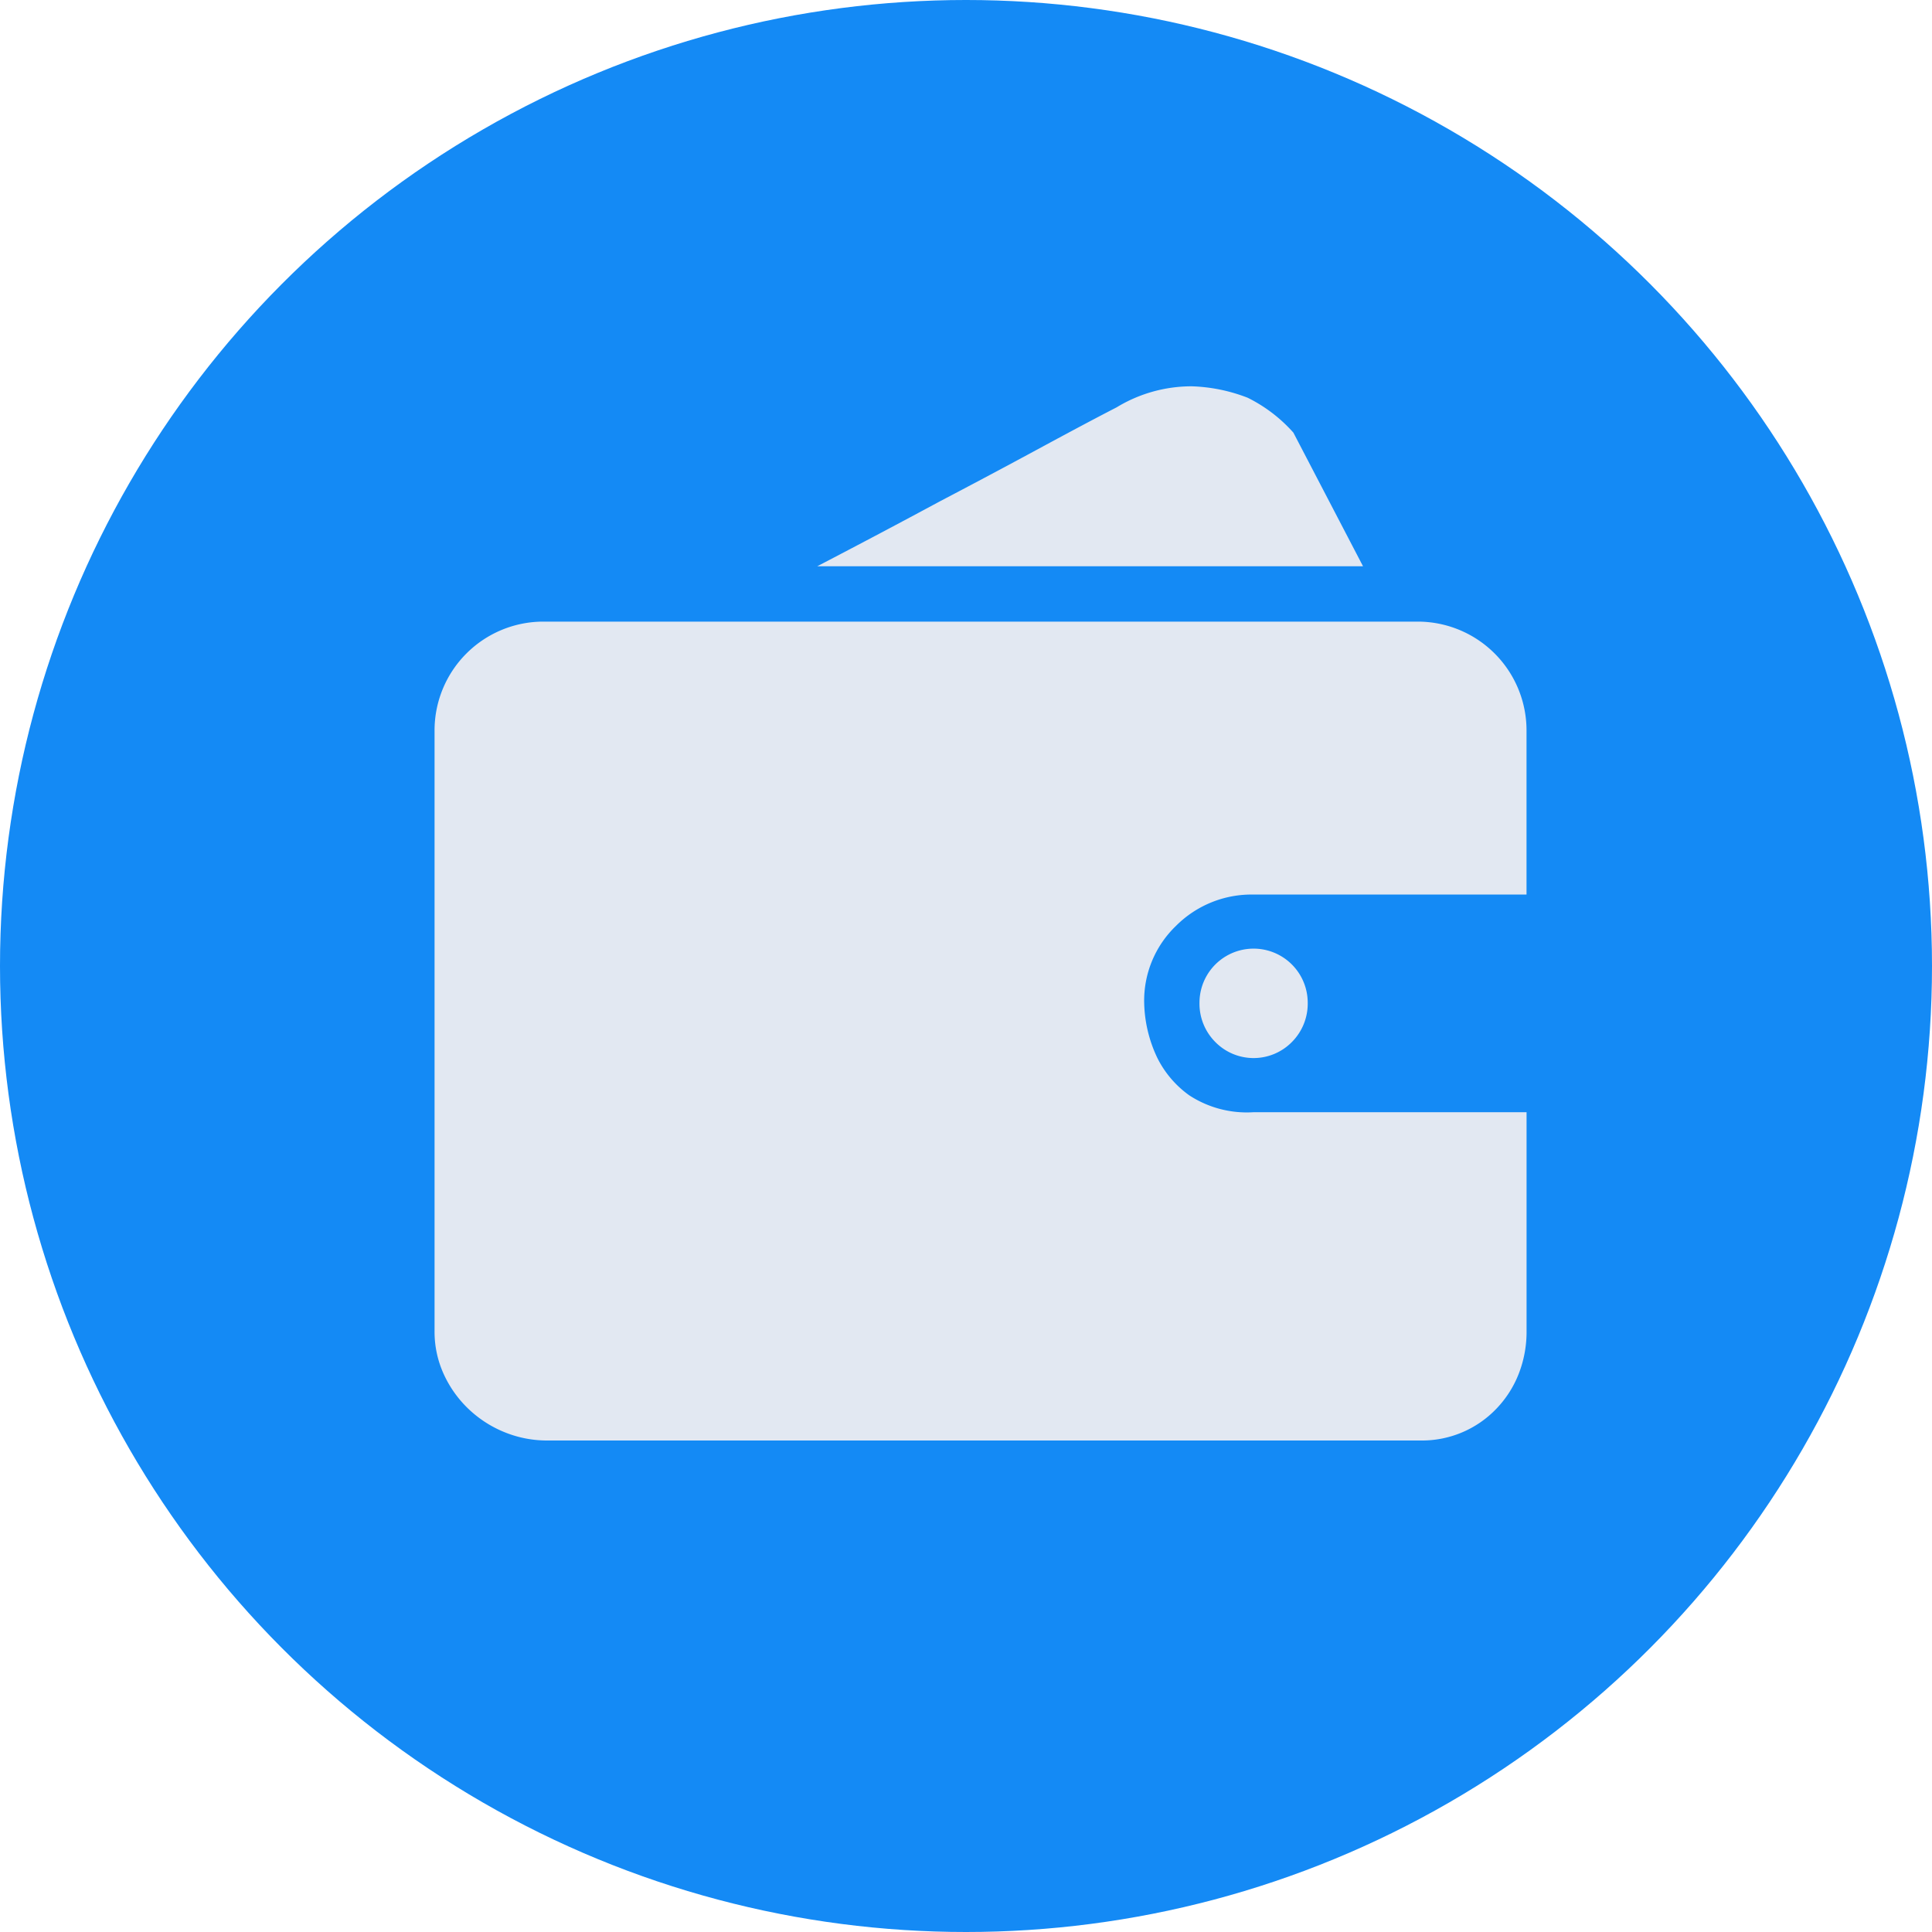
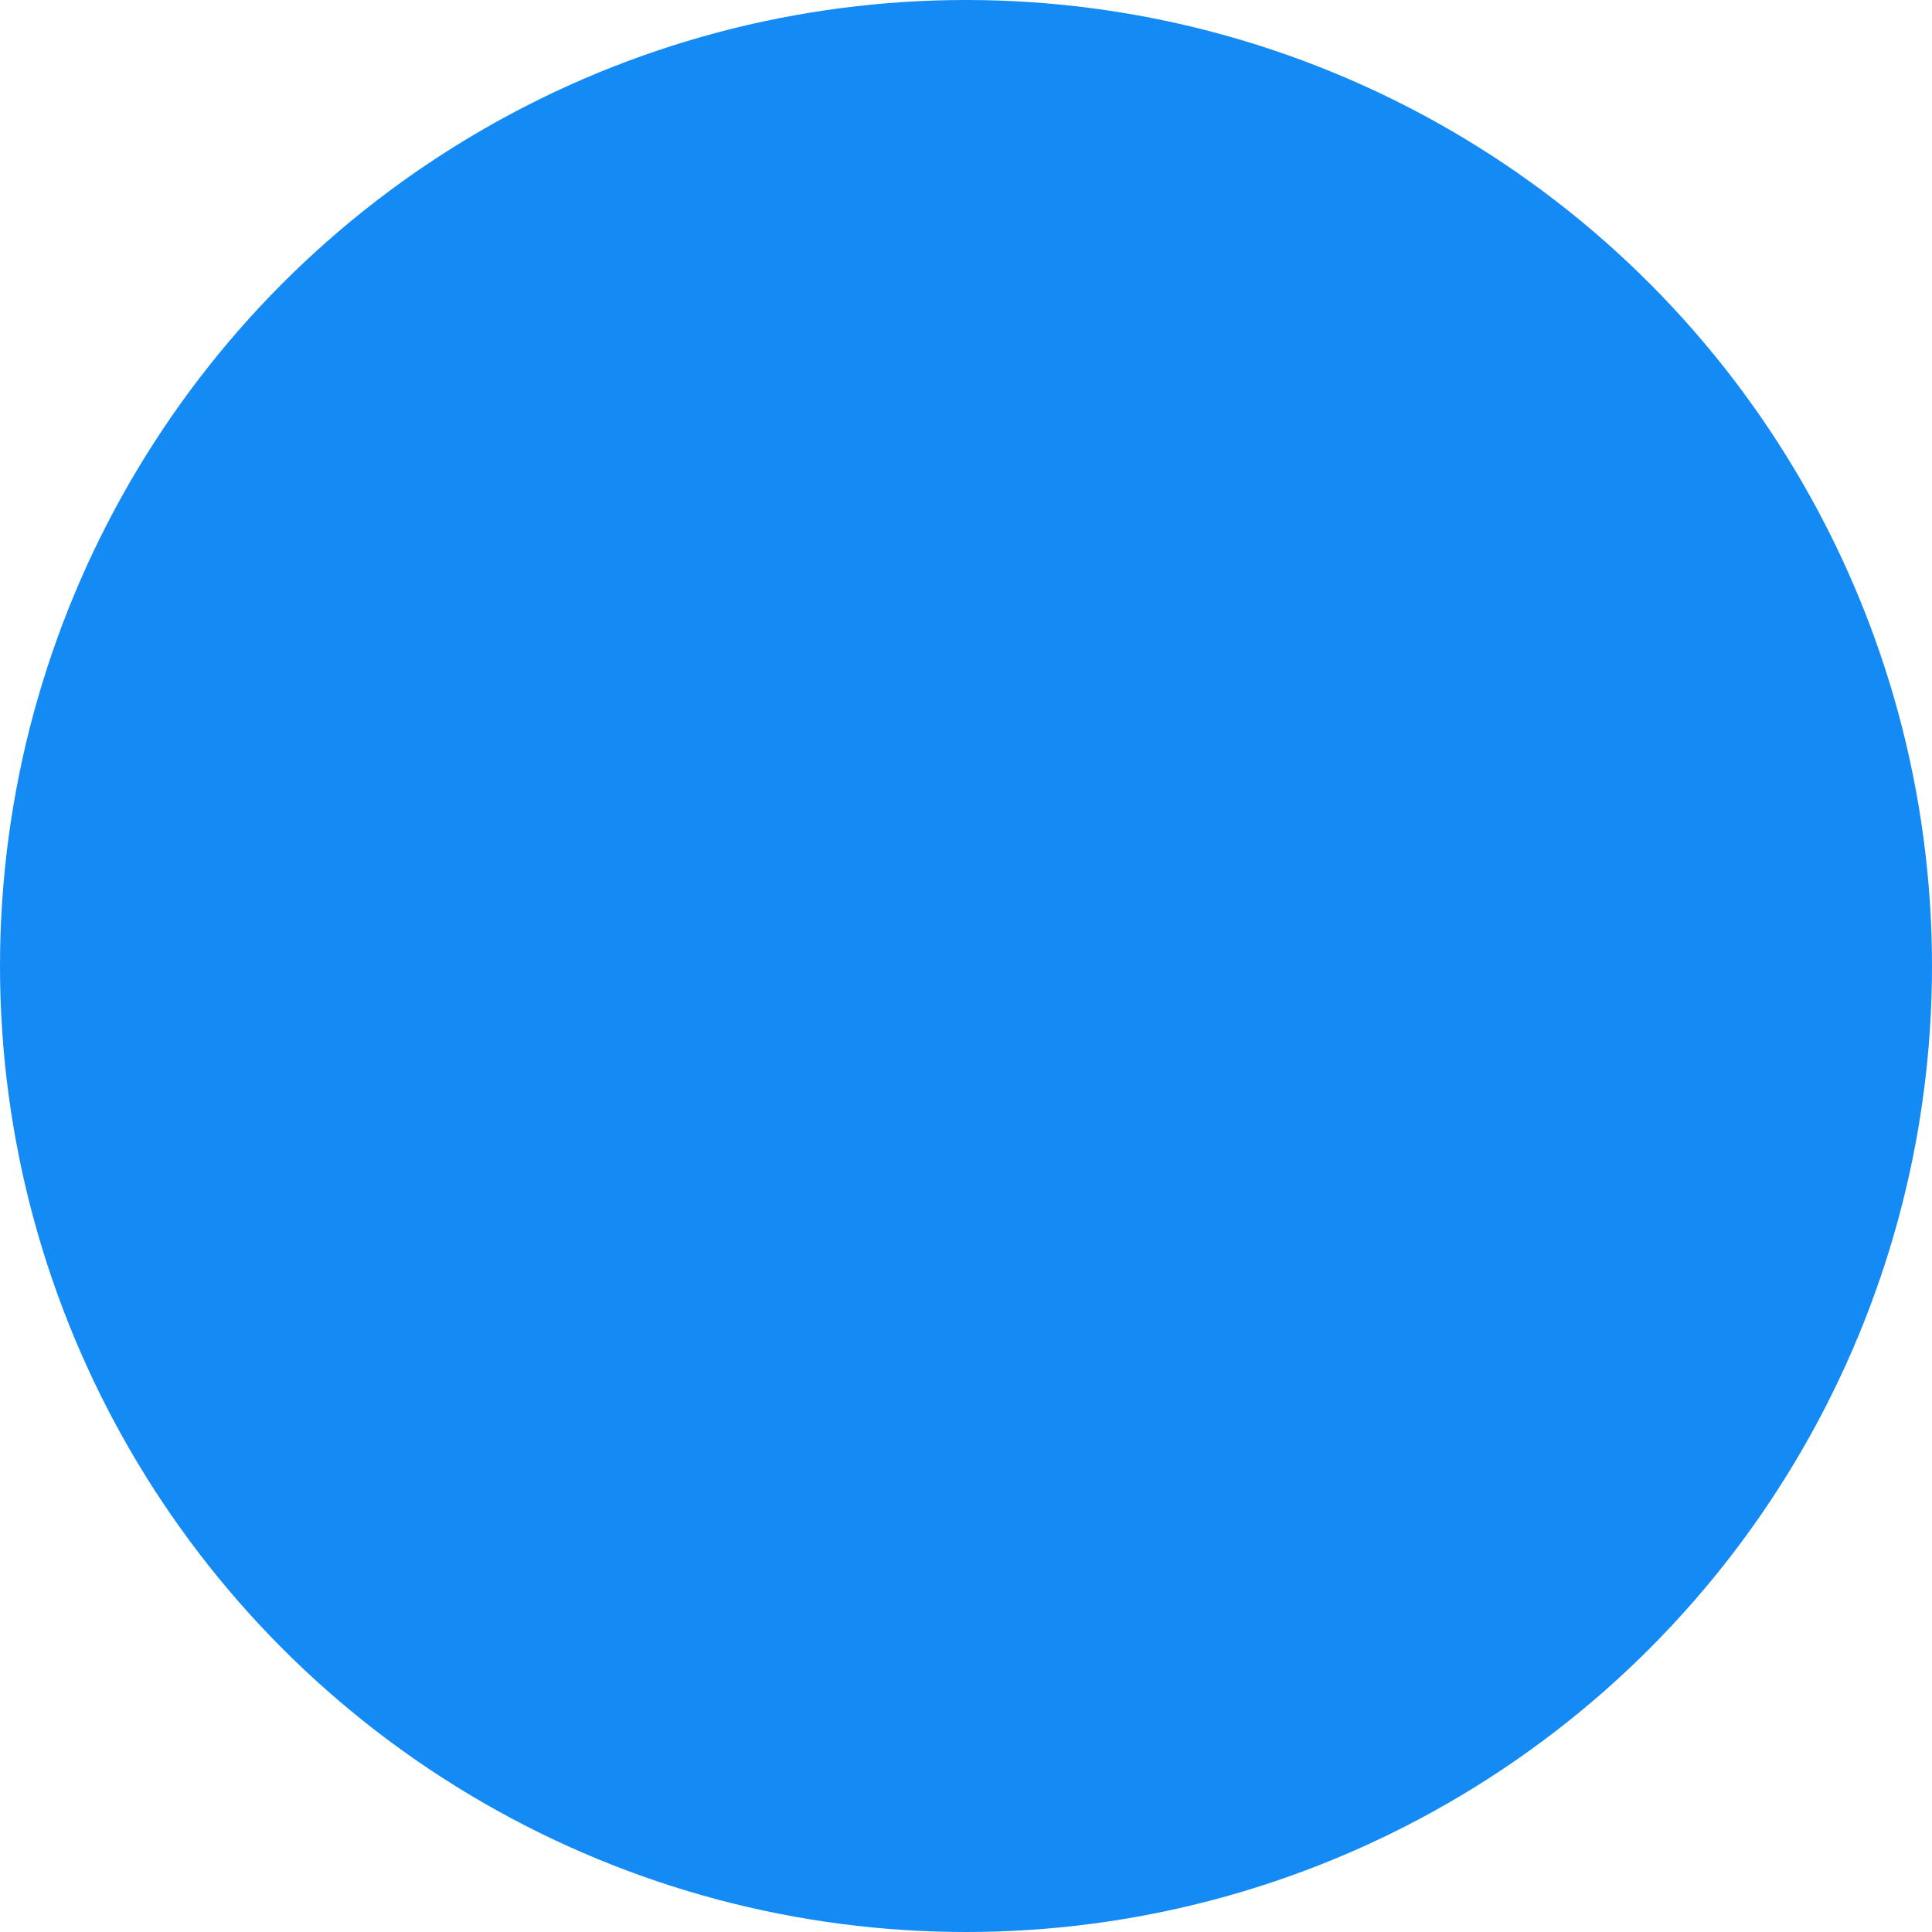
<svg xmlns="http://www.w3.org/2000/svg" width="40" height="40" viewBox="0 0 40 40">
  <g id="组_14261" data-name="组 14261" transform="translate(7244 43)">
    <rect id="矩形_4775" data-name="矩形 4775" width="40" height="40" transform="translate(-7244 -43)" fill="none" />
    <g id="组_14260" data-name="组 14260" transform="translate(-40 -12)">
      <circle id="_2" data-name="2" cx="20" cy="20" r="20" transform="translate(-7204 -31)" fill="#148af5" />
-       <path id="理财" d="M69.709,98.806a2.39,2.39,0,0,1-.162.884,2.191,2.191,0,0,1-.461.722,2.13,2.13,0,0,1-1.568.66H49.444a2.331,2.331,0,0,1-.9-.174,2.368,2.368,0,0,1-.747-.485,2.33,2.33,0,0,1-.51-.722,2.111,2.111,0,0,1-.187-.884V86.383a2.253,2.253,0,0,1,2.265-2.265H67.443a2.253,2.253,0,0,1,2.265,2.265v3.386H64.058a2.207,2.207,0,0,0-1.606.647,2.145,2.145,0,0,0-.66,1.593,2.771,2.771,0,0,0,.274,1.145,2.109,2.109,0,0,0,.66.772,2.178,2.178,0,0,0,1.332.349h5.651ZM66.323,82.972h-11.3q1.344-.7,2.539-1.344,1.046-.548,2.066-1.1t1.593-.846a2.987,2.987,0,0,1,1.556-.436,3.481,3.481,0,0,1,1.158.237,3.119,3.119,0,0,1,.946.722Zm-3.386,9.037a1.12,1.12,0,1,1,2.241,0,1.125,1.125,0,0,1-.324.809,1.112,1.112,0,0,1-1.593,0A1.125,1.125,0,0,1,62.937,92.009Z" transform="translate(-7242.103 -102.248)" fill="#e2e8f2" />
    </g>
  </g>
</svg>